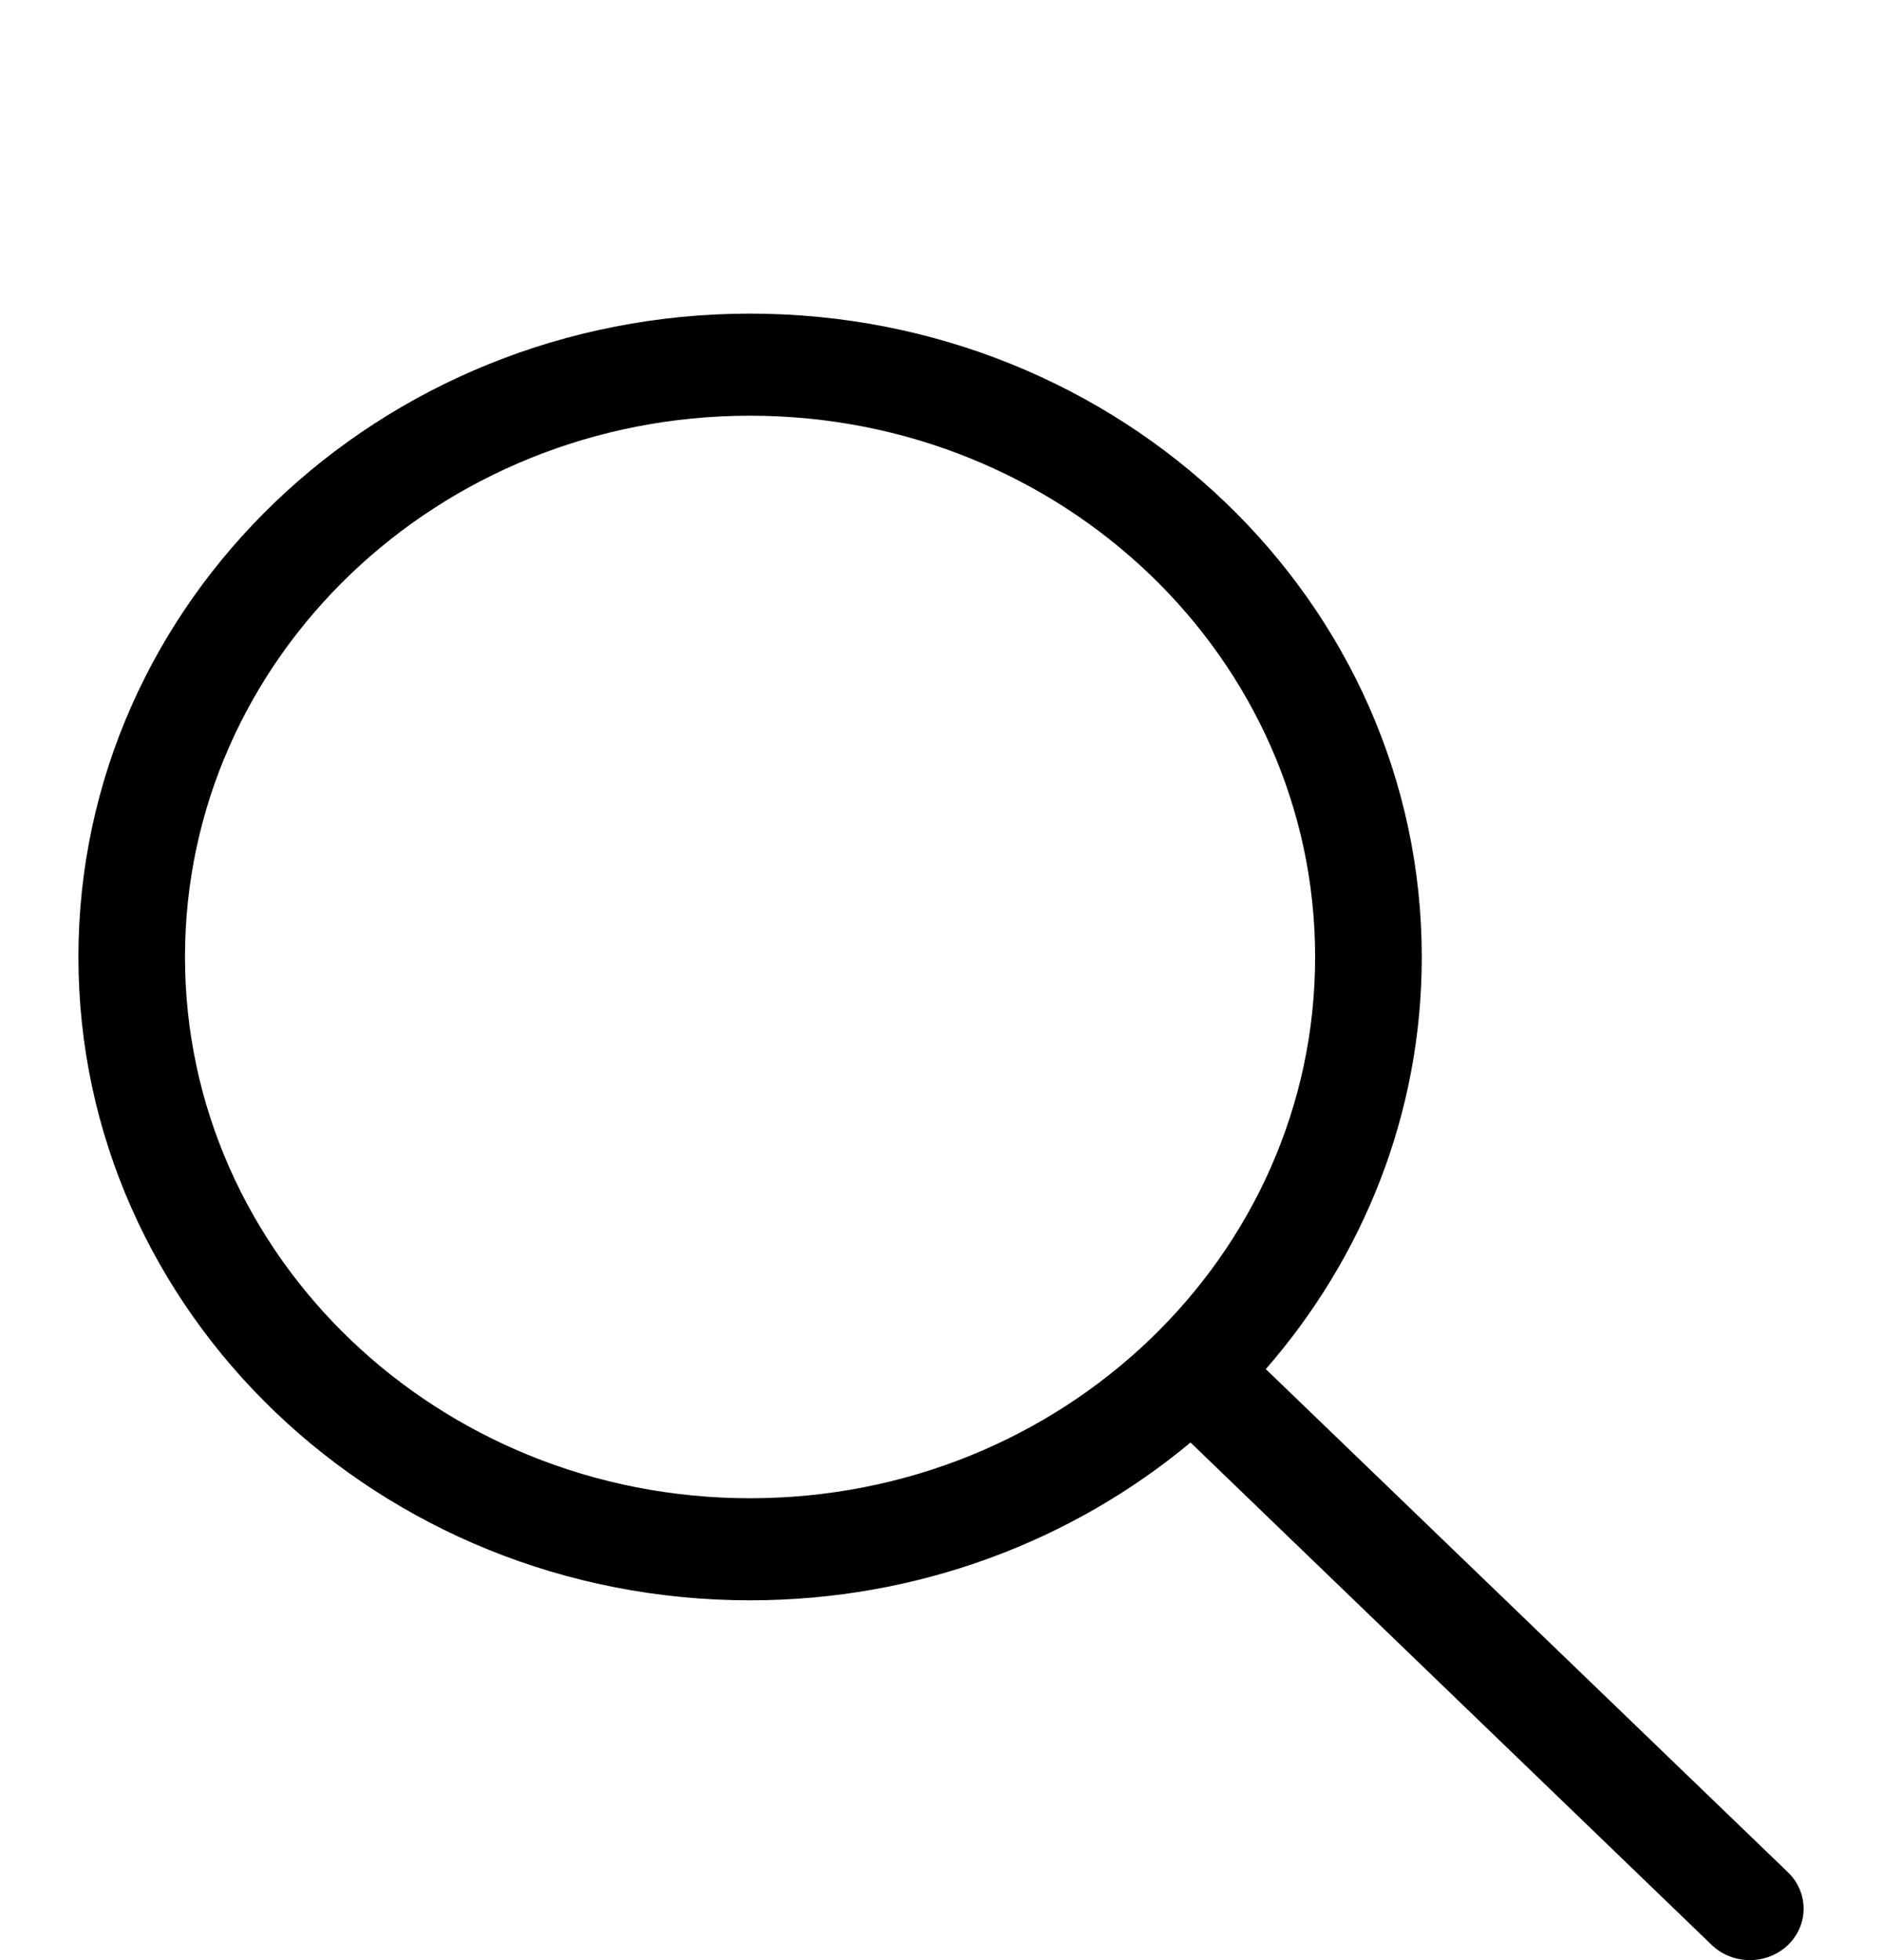
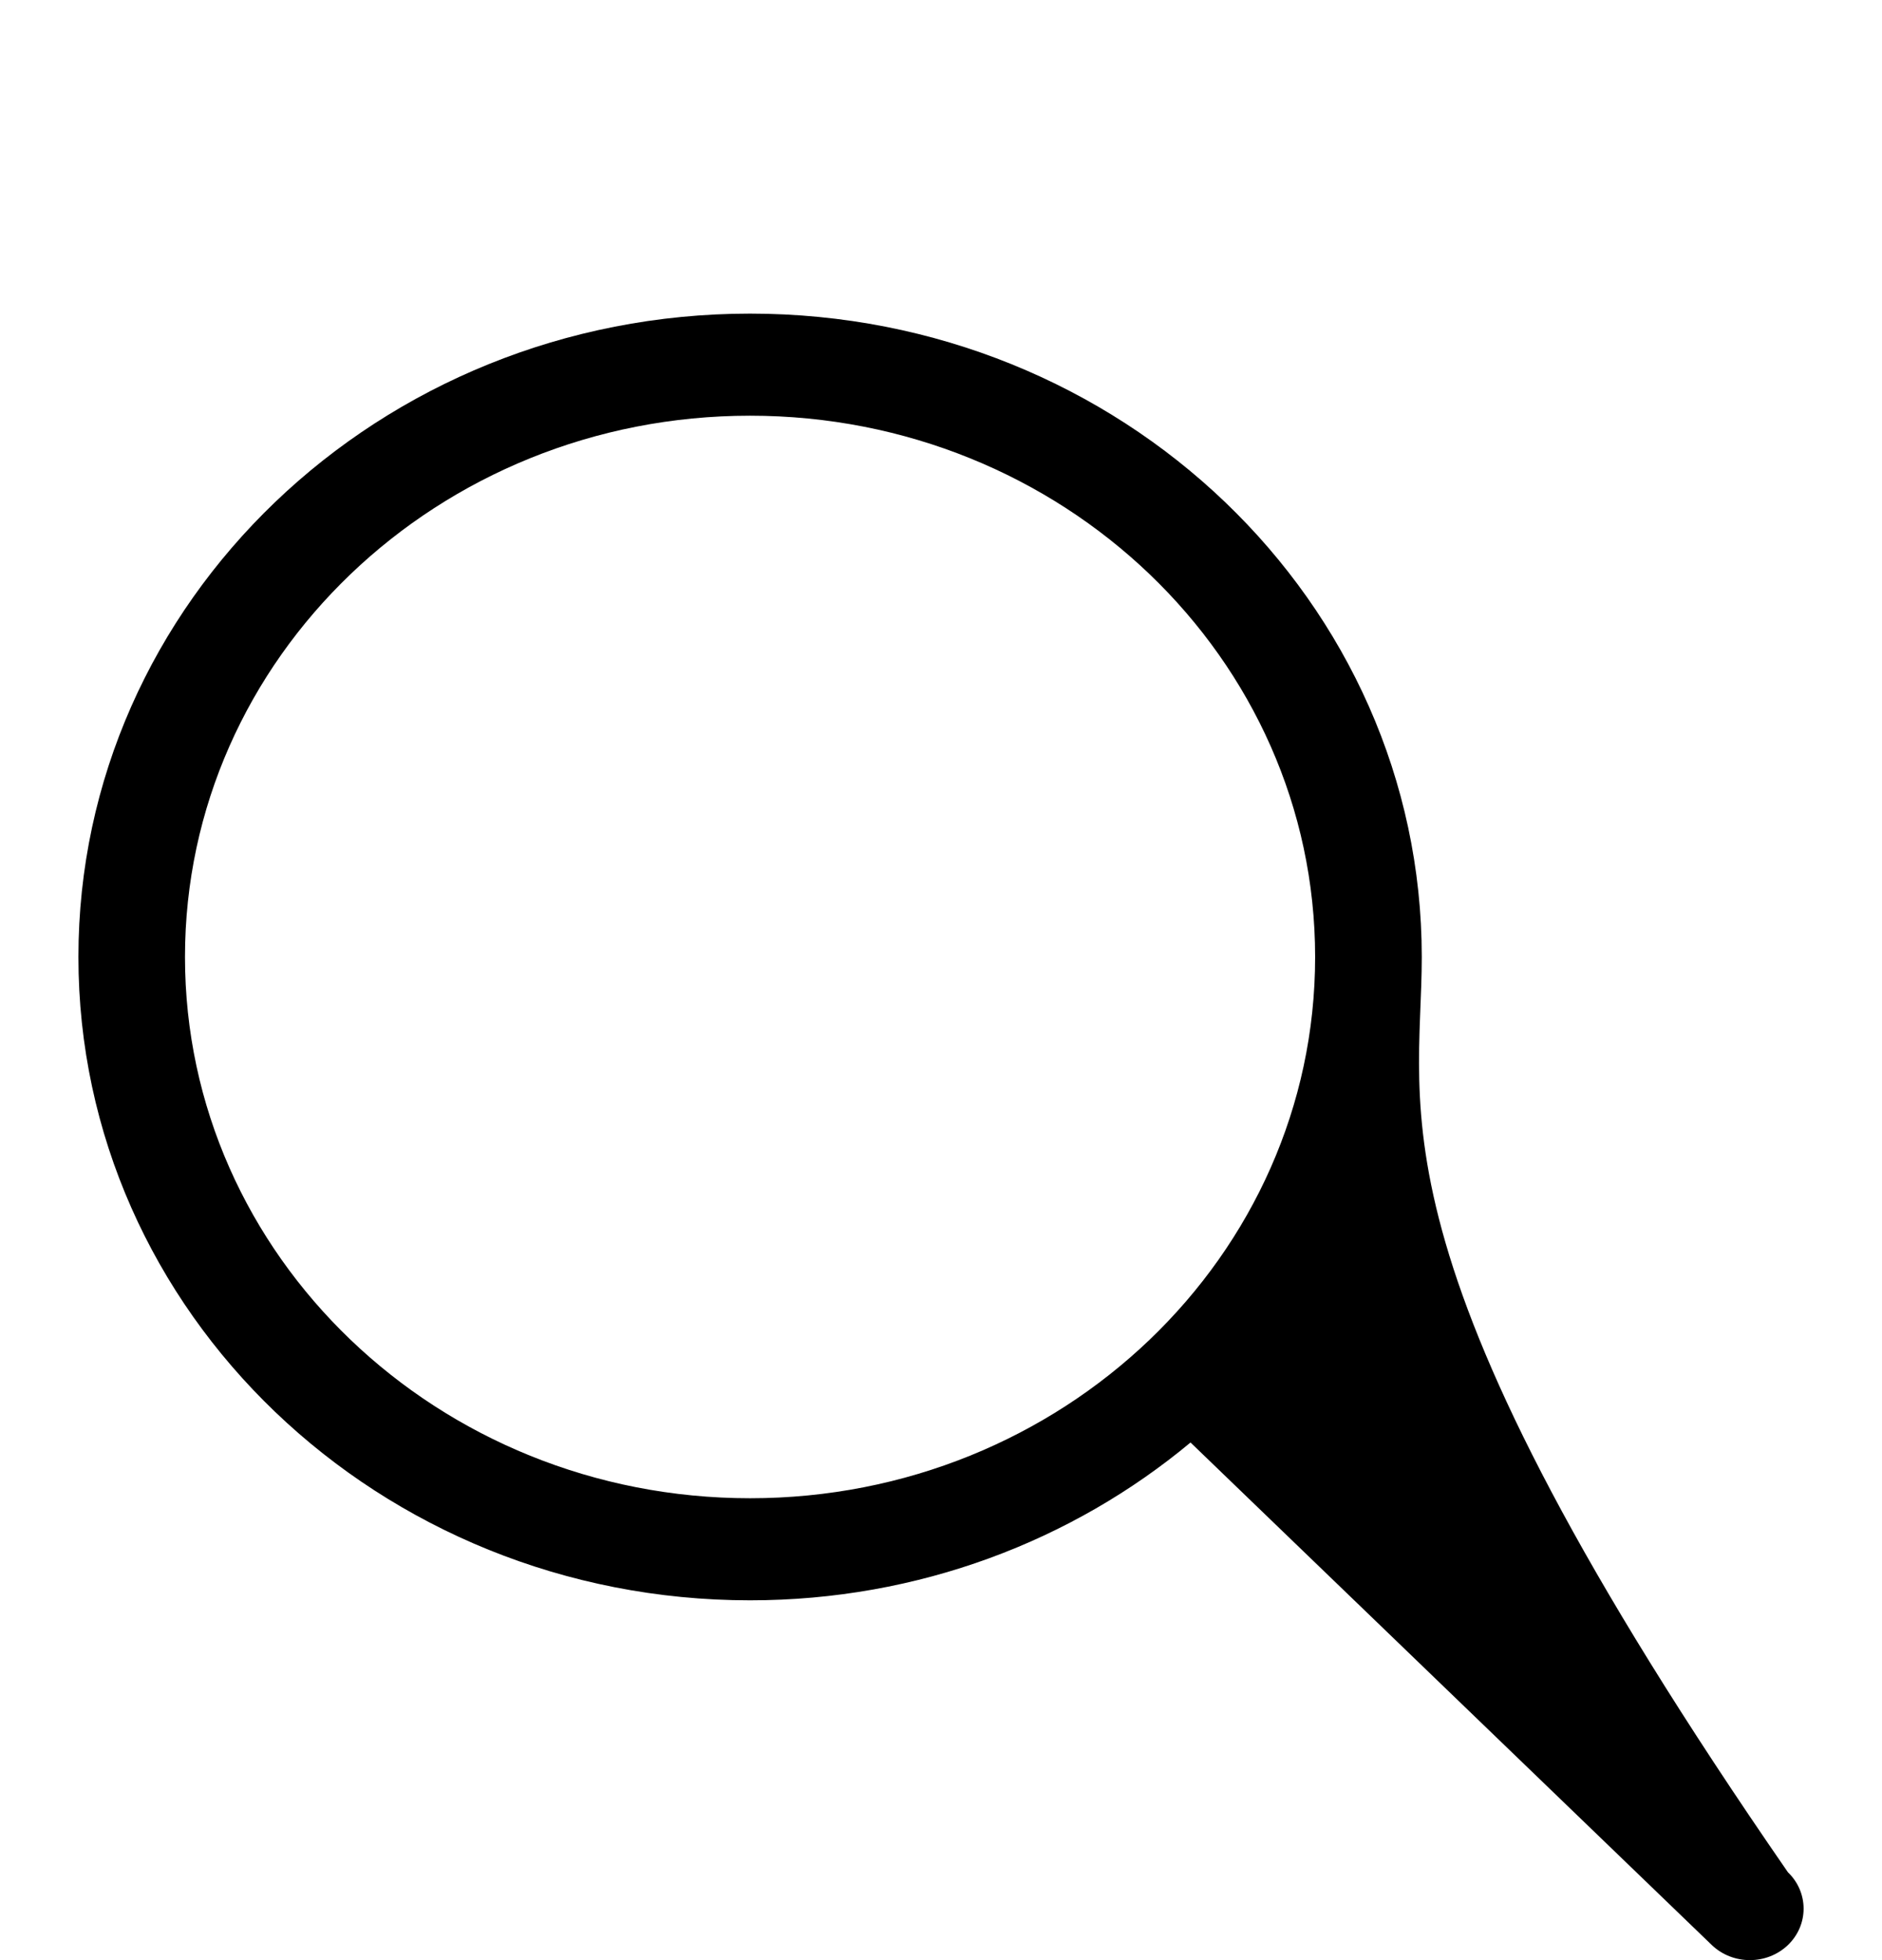
<svg xmlns="http://www.w3.org/2000/svg" width="24" height="25" viewBox="0 0 24 25" fill="none">
-   <path d="M22.8 23.879L16.142 17.462C17.383 16.038 18.131 14.206 18.131 12.206C18.131 7.674 14.296 4 9.565 4C4.835 4 1 7.674 1 12.206C1 16.738 4.835 20.411 9.565 20.411C11.714 20.411 13.678 19.651 15.182 18.398L21.83 24.808C22.098 25.064 22.532 25.064 22.8 24.808C23.067 24.551 23.067 24.136 22.8 23.879ZM9.565 19.109C5.585 19.109 2.359 16.018 2.359 12.206C2.359 8.393 5.585 5.302 9.565 5.302C13.545 5.302 16.771 8.393 16.771 12.206C16.771 16.018 13.545 19.109 9.565 19.109Z" fill="black" />
+   <path d="M22.8 23.879C17.383 16.038 18.131 14.206 18.131 12.206C18.131 7.674 14.296 4 9.565 4C4.835 4 1 7.674 1 12.206C1 16.738 4.835 20.411 9.565 20.411C11.714 20.411 13.678 19.651 15.182 18.398L21.83 24.808C22.098 25.064 22.532 25.064 22.8 24.808C23.067 24.551 23.067 24.136 22.8 23.879ZM9.565 19.109C5.585 19.109 2.359 16.018 2.359 12.206C2.359 8.393 5.585 5.302 9.565 5.302C13.545 5.302 16.771 8.393 16.771 12.206C16.771 16.018 13.545 19.109 9.565 19.109Z" fill="black" />
</svg>